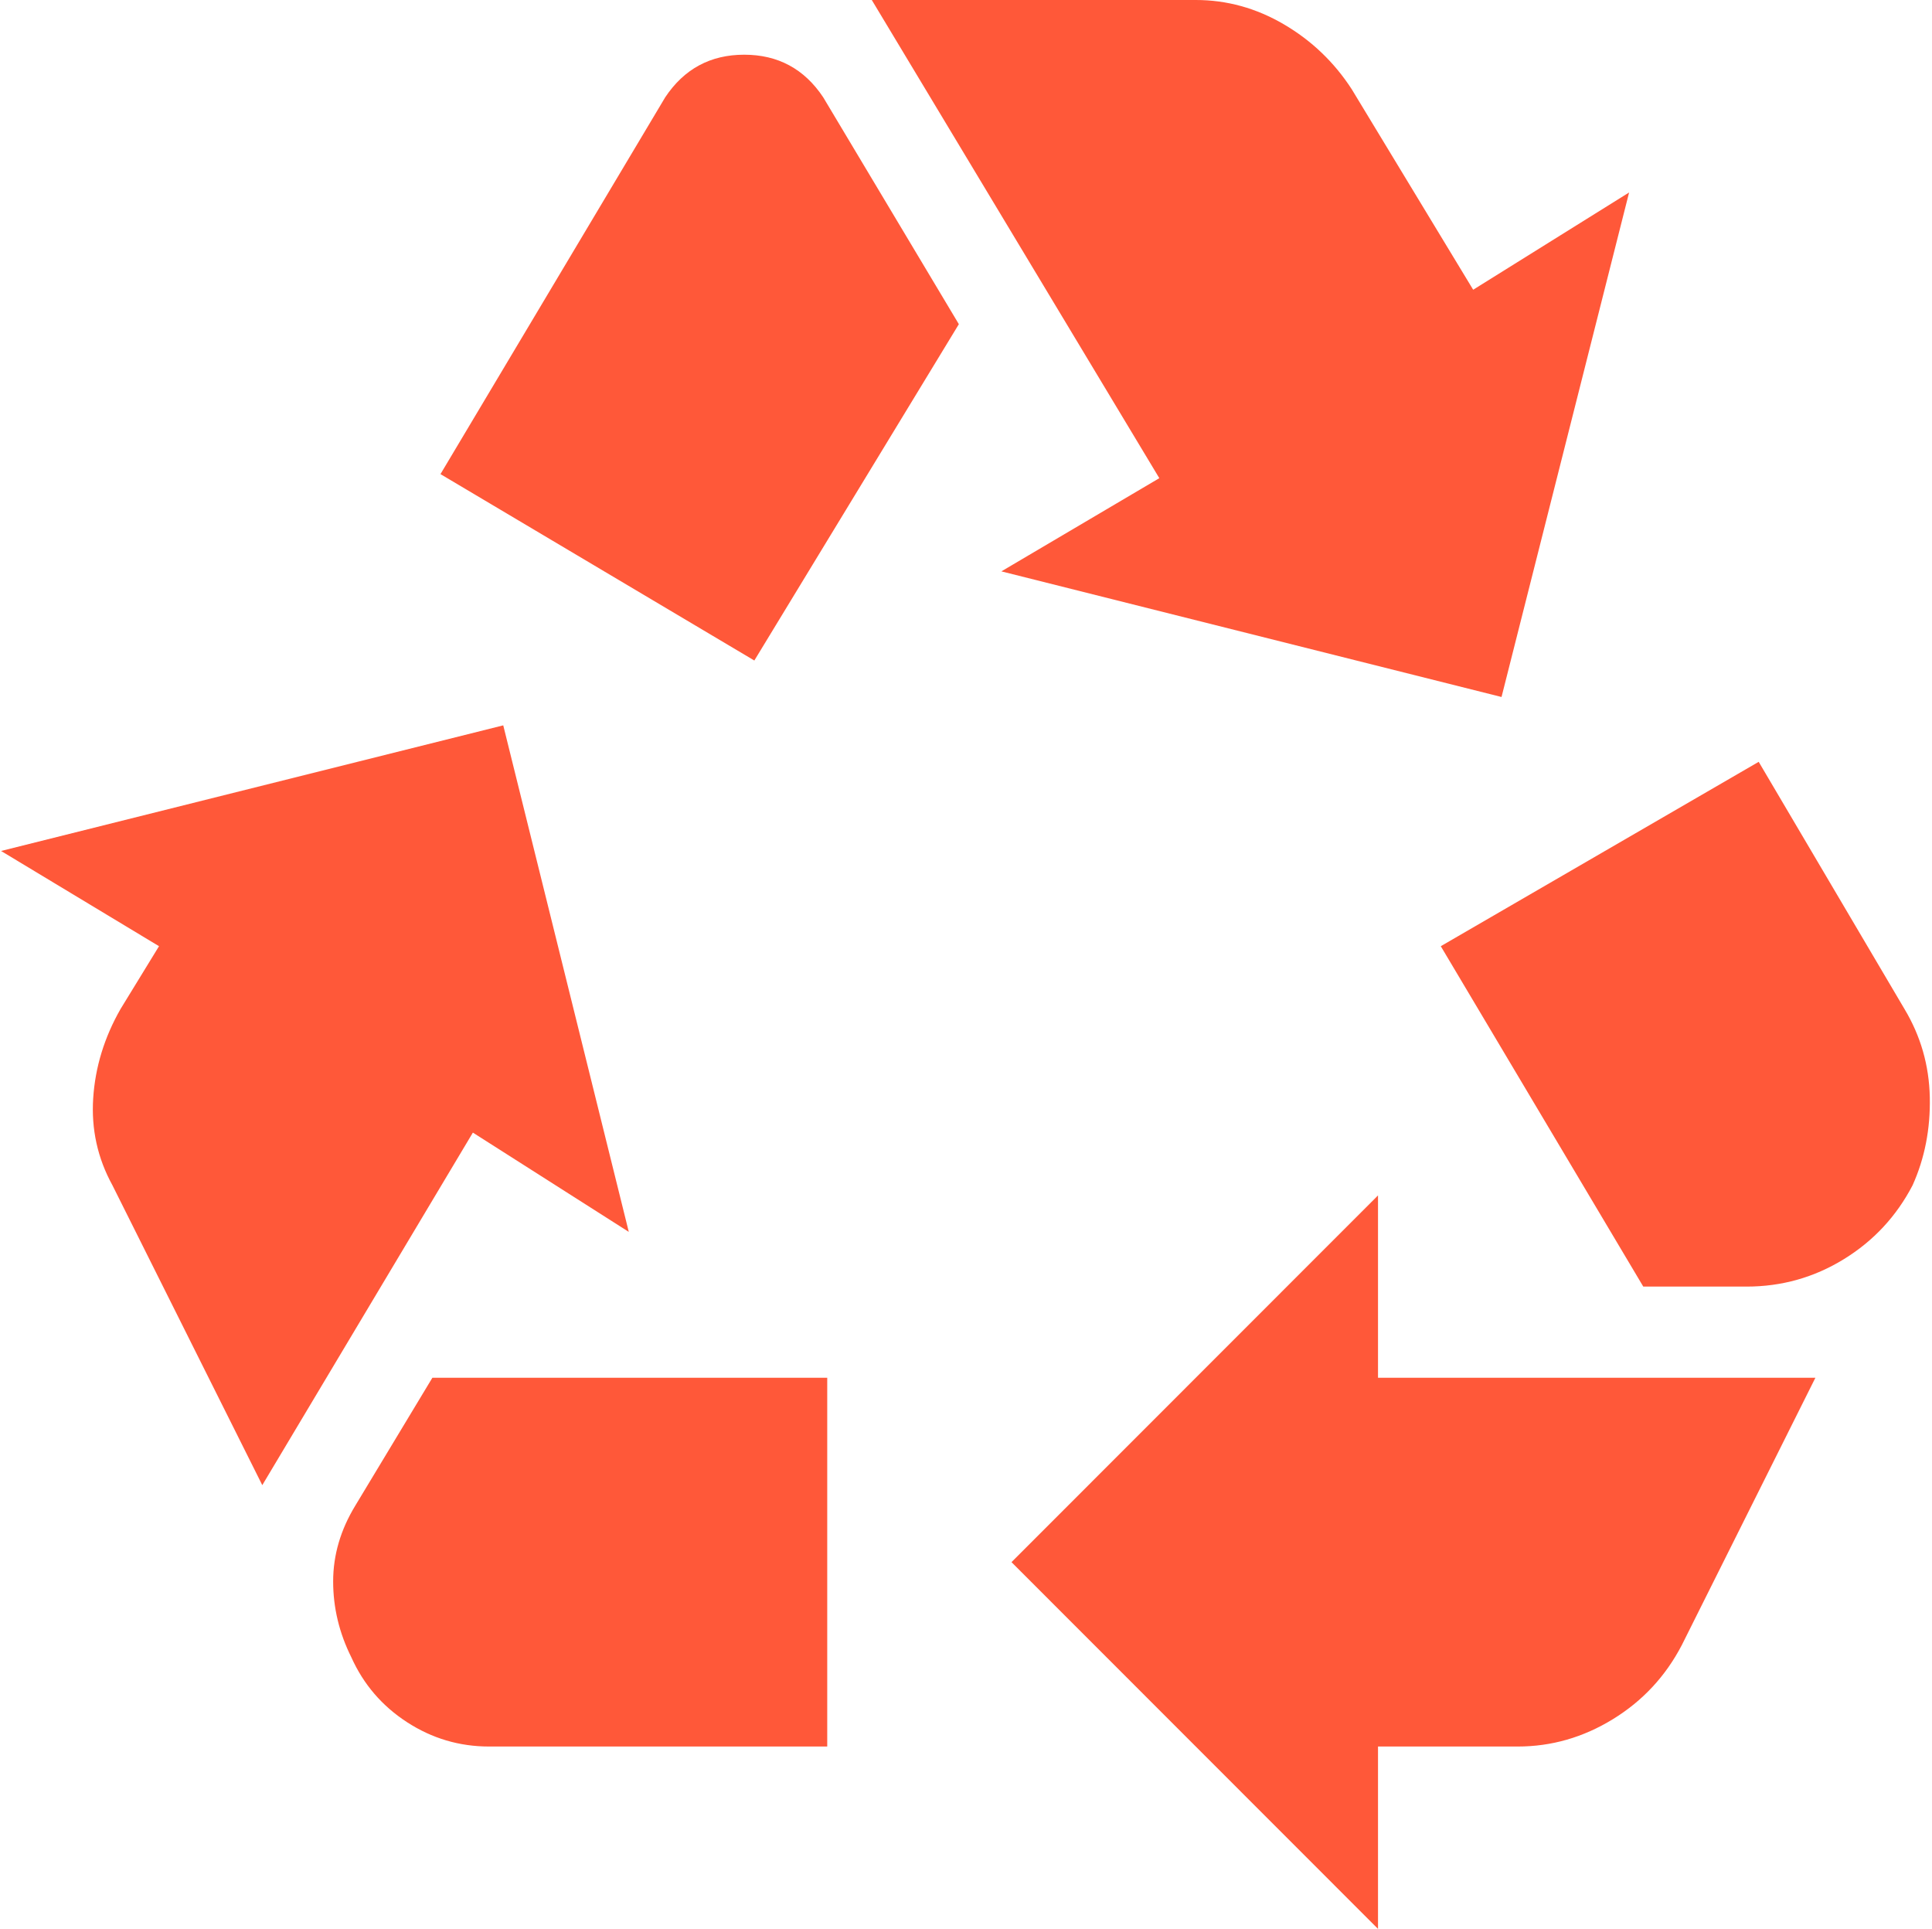
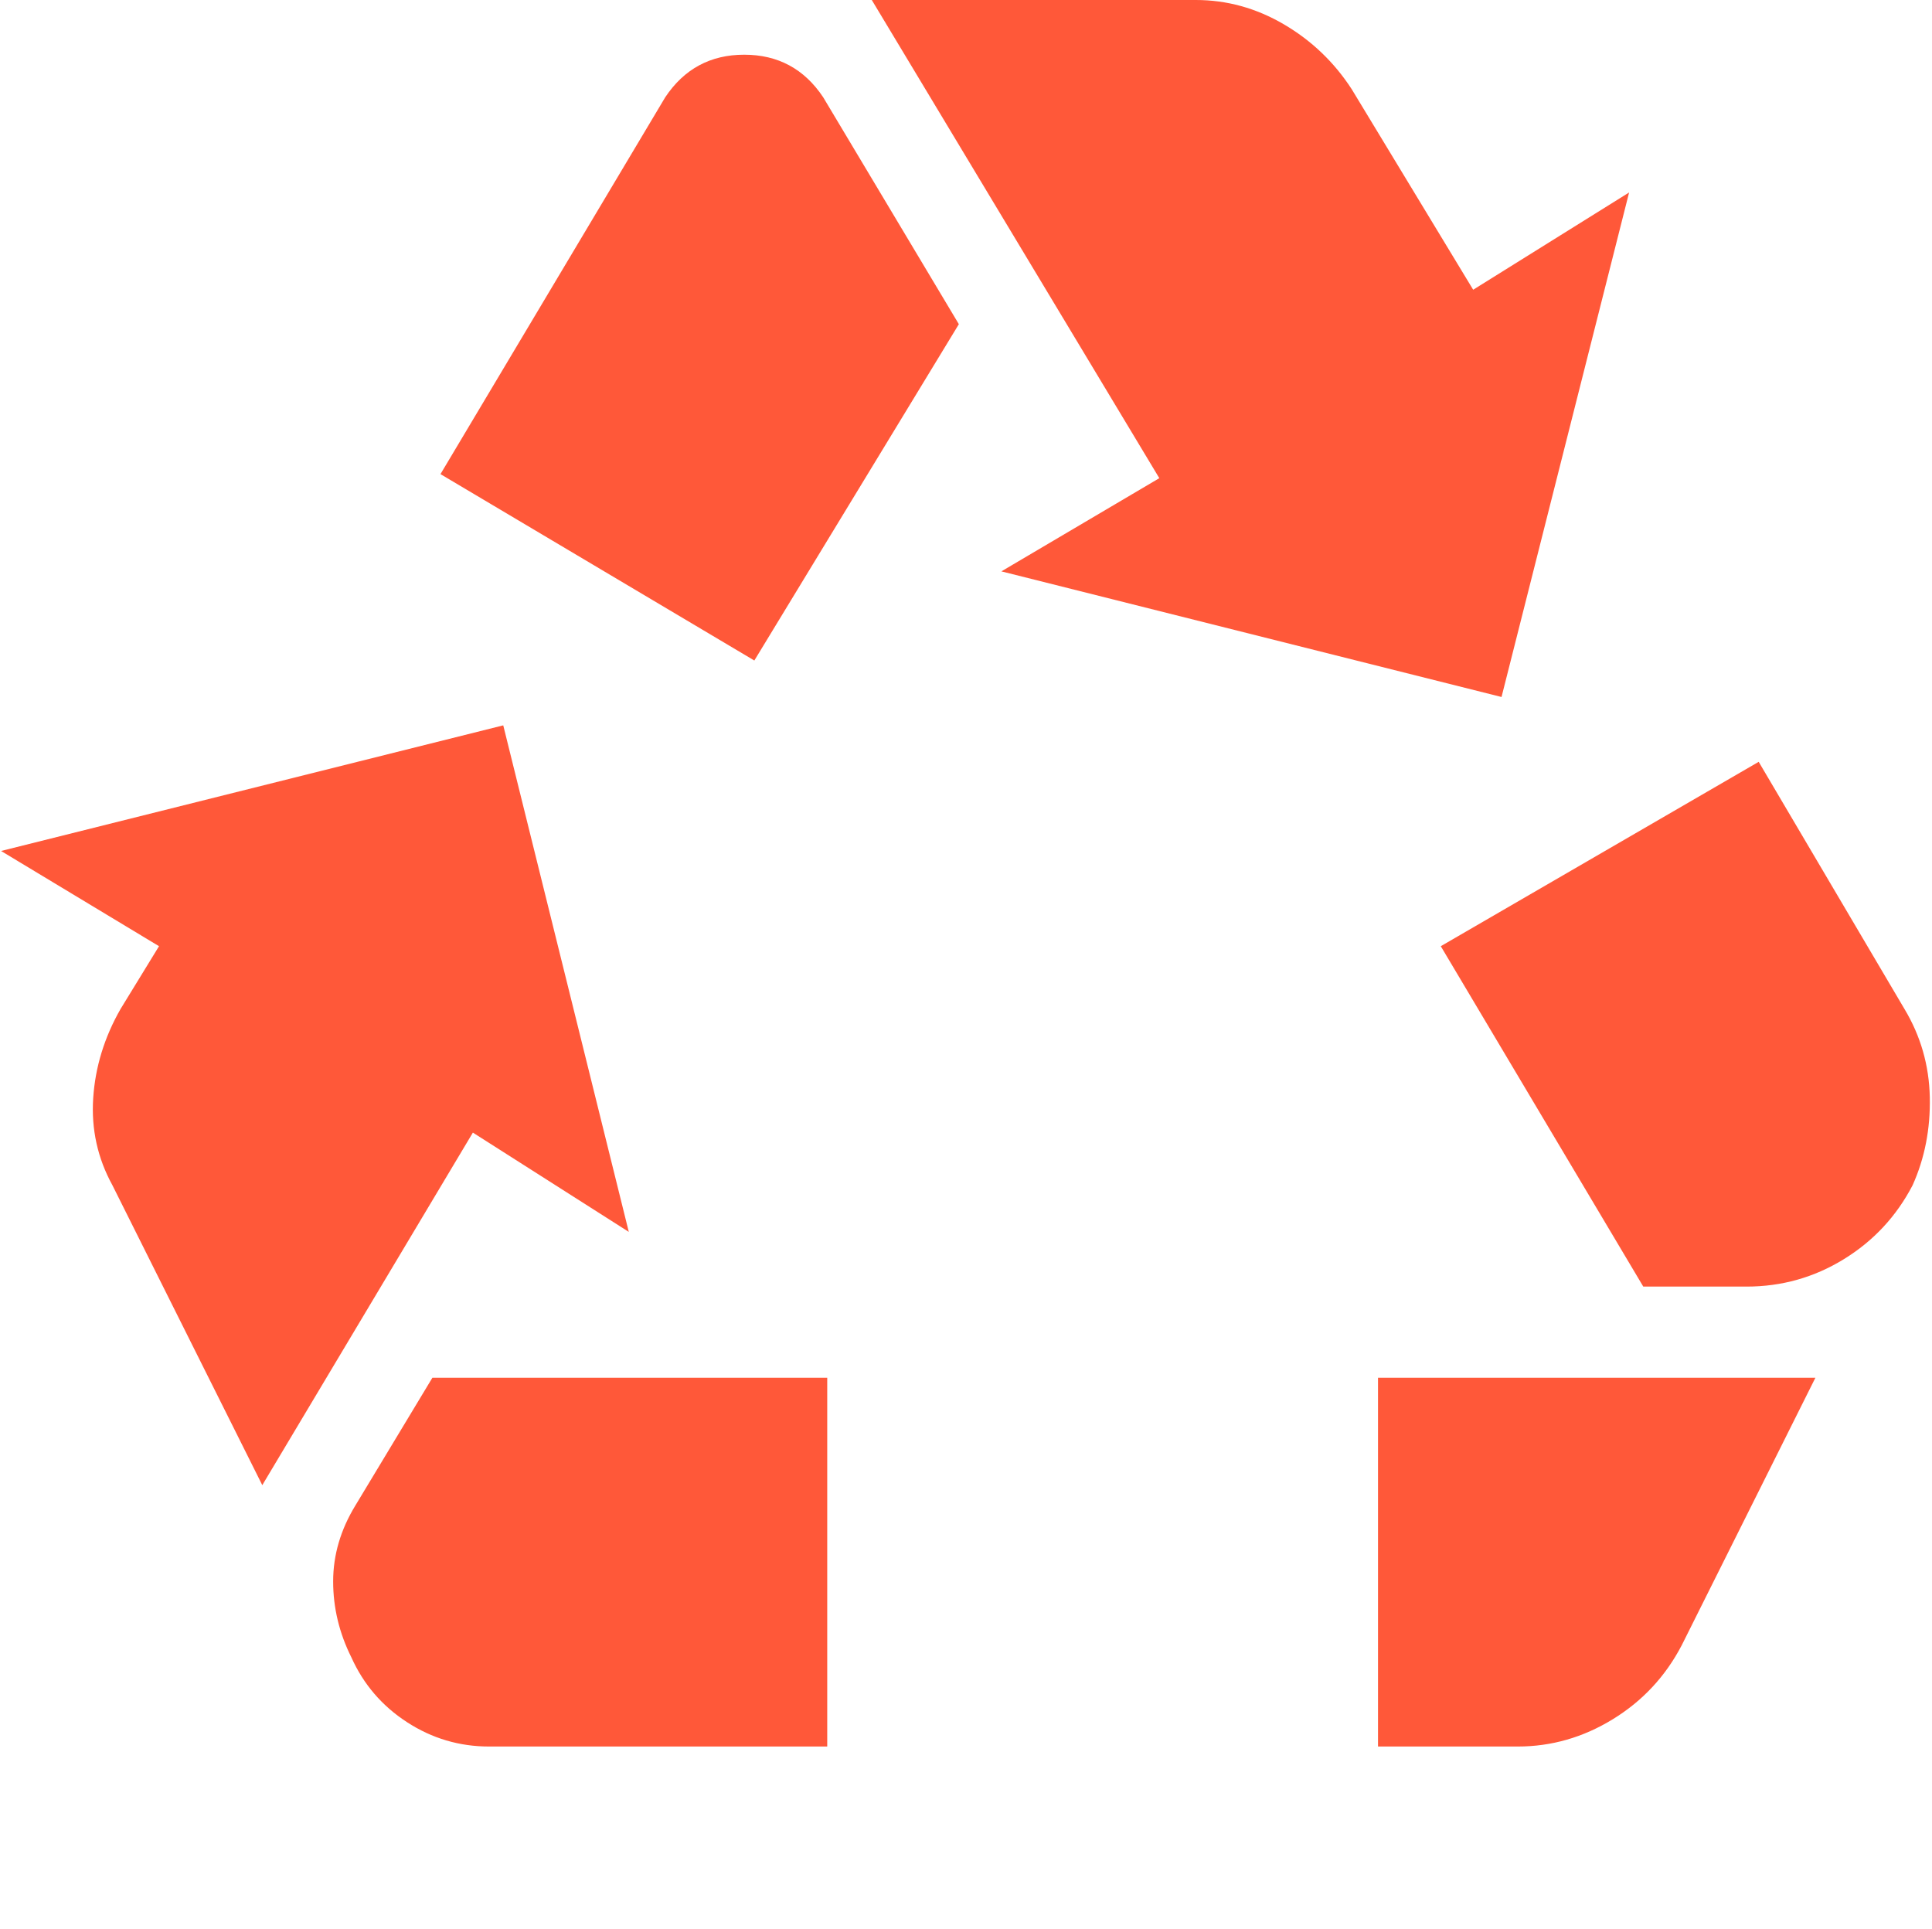
<svg xmlns="http://www.w3.org/2000/svg" width="601" height="600" viewBox="0 0 601 600" fill="none">
-   <path d="M234.656 205.462L298.277 100.84L256.073 30.252C250.194 21.429 242.005 17.017 231.507 17.017C221.008 17.017 212.82 21.429 206.94 30.252L137.021 147.479L234.656 205.462ZM511.184 400.21L448.194 294.328L547.089 236.975L592.442 313.866C597.481 322.269 600.105 331.408 600.315 341.282C600.525 351.155 598.741 360.294 594.961 368.697C589.922 378.361 582.783 386.029 573.545 391.702C564.306 397.374 554.227 400.21 543.309 400.21H511.184ZM428.667 600L314.654 485.924L428.667 371.849V428.571H564.726L523.152 511.765C518.113 521.429 510.974 529.097 501.735 534.769C492.497 540.441 482.628 543.277 472.13 543.277H428.667V600ZM152.139 543.277C142.9 543.277 134.397 540.756 126.628 535.714C118.859 530.672 113.085 523.95 109.305 515.546C105.526 507.983 103.636 500.105 103.636 491.912C103.636 483.719 105.946 475.84 110.565 468.277L134.502 428.571H257.333V543.277H152.139ZM81.59 461.975L34.977 368.697C30.357 360.294 28.363 351.261 28.993 341.597C29.623 331.933 32.457 322.689 37.496 313.866L49.465 294.328L0.332 264.706L156.548 225.63L195.602 383.193L147.1 352.311L81.59 461.975ZM467.091 216.807L311.505 177.731L360.637 148.74L271.191 0H371.975C381.634 0 390.767 2.521 399.376 7.563C407.985 12.605 415.019 19.328 420.478 27.731L458.272 90.126L506.775 59.874L467.091 216.807Z" fill="#FF5839" />
+   <path d="M234.656 205.462L298.277 100.84L256.073 30.252C250.194 21.429 242.005 17.017 231.507 17.017C221.008 17.017 212.82 21.429 206.94 30.252L137.021 147.479L234.656 205.462ZM511.184 400.21L448.194 294.328L547.089 236.975L592.442 313.866C597.481 322.269 600.105 331.408 600.315 341.282C600.525 351.155 598.741 360.294 594.961 368.697C589.922 378.361 582.783 386.029 573.545 391.702C564.306 397.374 554.227 400.21 543.309 400.21H511.184ZM428.667 600L428.667 371.849V428.571H564.726L523.152 511.765C518.113 521.429 510.974 529.097 501.735 534.769C492.497 540.441 482.628 543.277 472.13 543.277H428.667V600ZM152.139 543.277C142.9 543.277 134.397 540.756 126.628 535.714C118.859 530.672 113.085 523.95 109.305 515.546C105.526 507.983 103.636 500.105 103.636 491.912C103.636 483.719 105.946 475.84 110.565 468.277L134.502 428.571H257.333V543.277H152.139ZM81.59 461.975L34.977 368.697C30.357 360.294 28.363 351.261 28.993 341.597C29.623 331.933 32.457 322.689 37.496 313.866L49.465 294.328L0.332 264.706L156.548 225.63L195.602 383.193L147.1 352.311L81.59 461.975ZM467.091 216.807L311.505 177.731L360.637 148.74L271.191 0H371.975C381.634 0 390.767 2.521 399.376 7.563C407.985 12.605 415.019 19.328 420.478 27.731L458.272 90.126L506.775 59.874L467.091 216.807Z" fill="#FF5839" />
</svg>